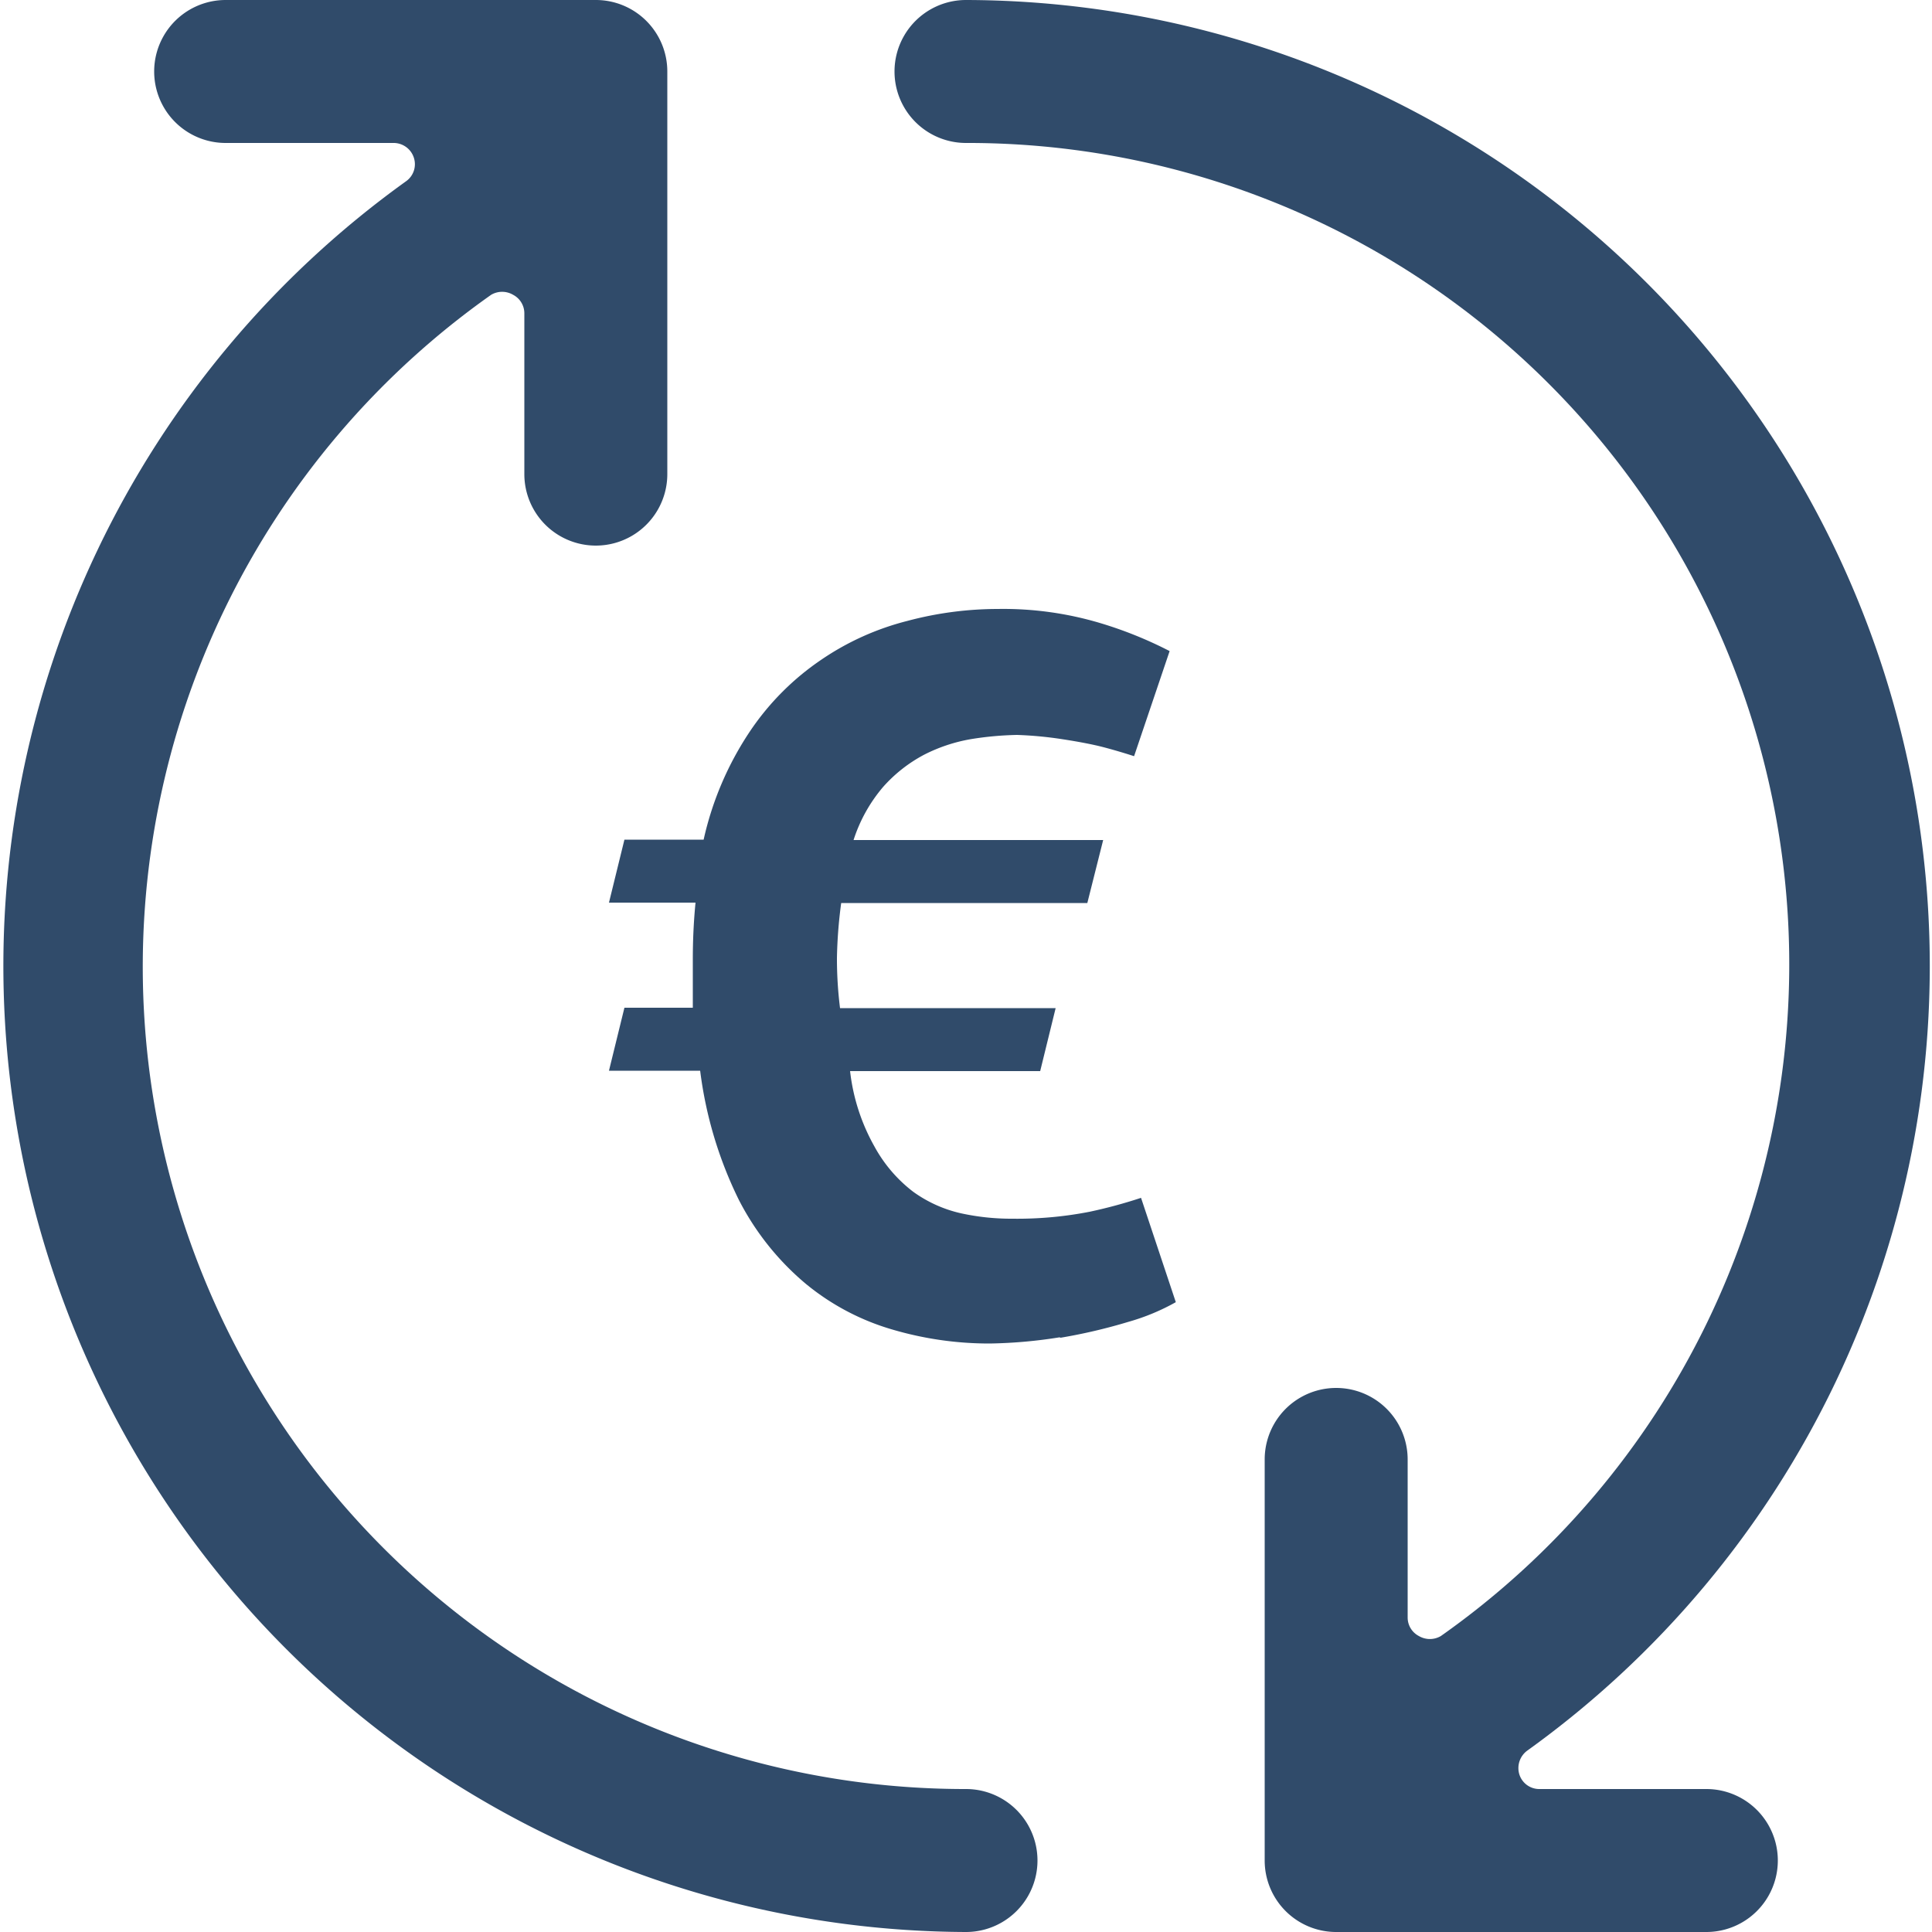
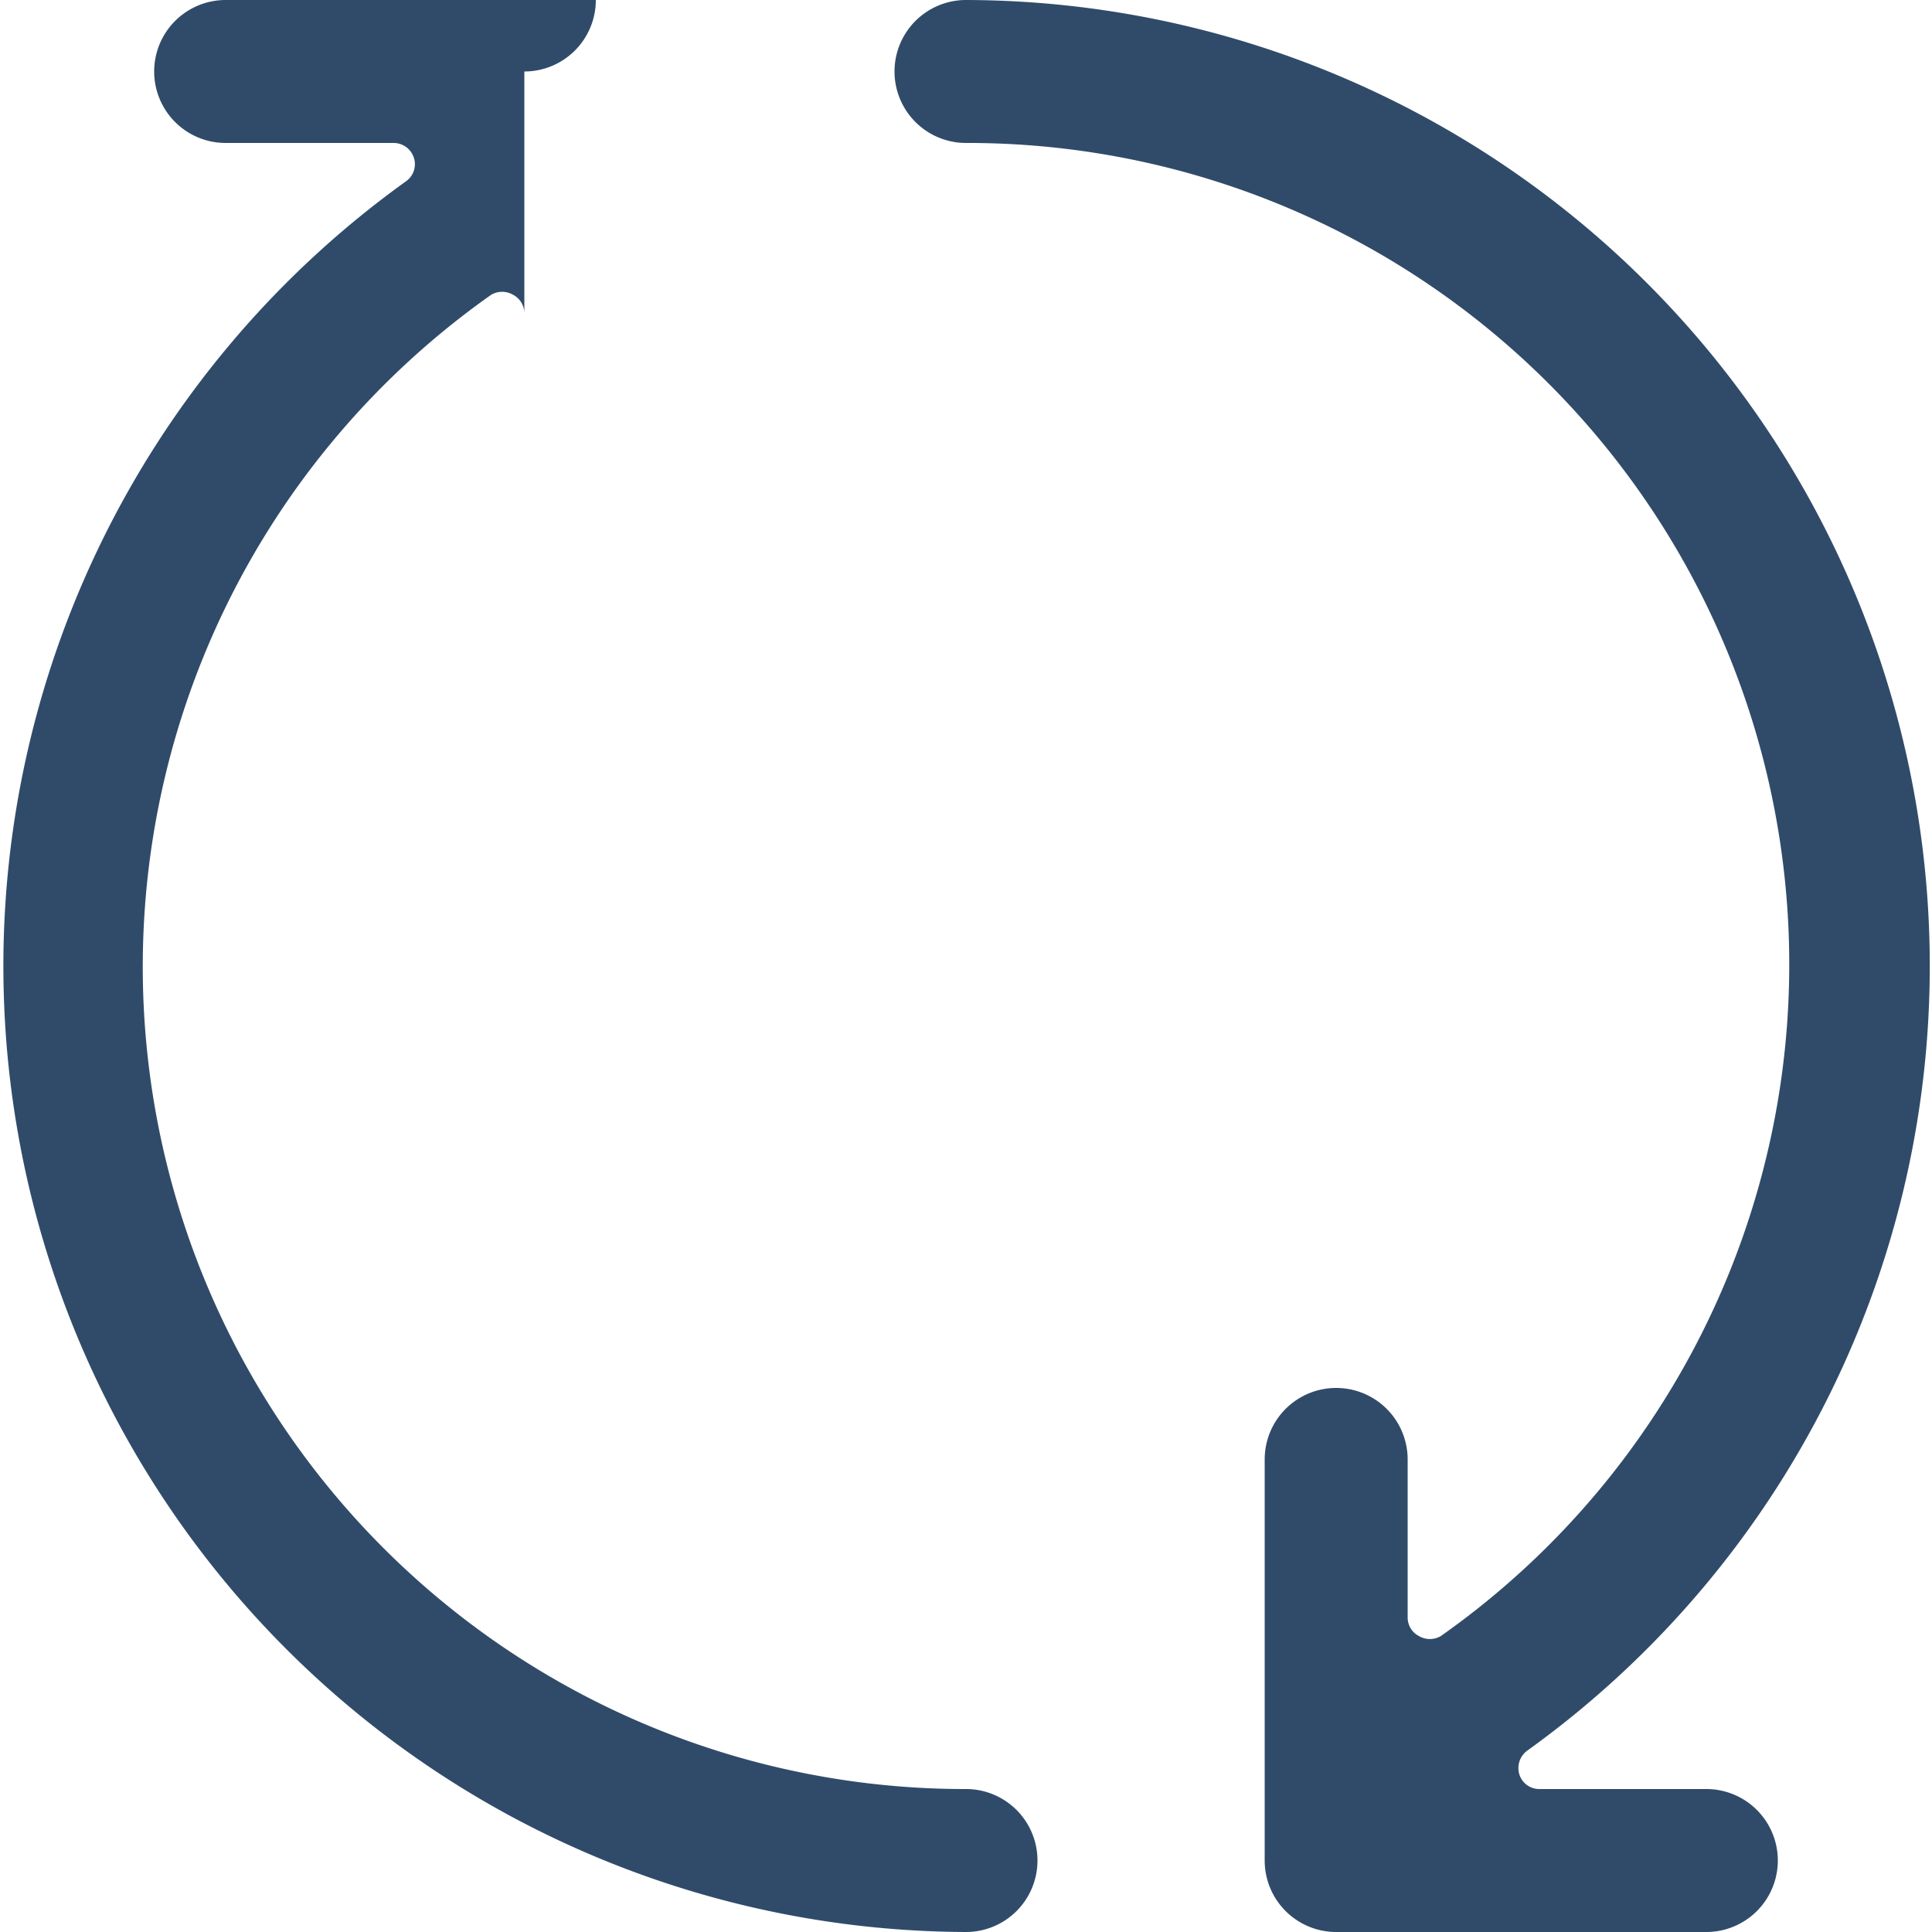
<svg xmlns="http://www.w3.org/2000/svg" id="Ebene_1" data-name="Ebene 1" viewBox="0 0 50 50">
  <defs>
    <style>.cls-1{fill:#304b6a;}</style>
  </defs>
  <path class="cls-1" d="M44.16,46.3H39.84a.54.54,0,0,1-.52-.38.56.56,0,0,1,.2-.61A25,25,0,0,0,25,0a1.85,1.85,0,0,0,0,3.7A21.26,21.26,0,0,1,37.29,42.34a.56.56,0,0,1-.57,0,.54.54,0,0,1-.29-.48V37.77a1.85,1.85,0,1,0-3.7,0V48.15A1.85,1.85,0,0,0,34.58,50h9.58a1.85,1.85,0,0,0,0-3.7" />
-   <path class="cls-1" d="M25,46.3A21.28,21.28,0,0,1,12.71,7.63a.56.56,0,0,1,.57,0,.54.54,0,0,1,.29.48v4.16a1.85,1.85,0,1,0,3.7,0V1.85A1.85,1.85,0,0,0,15.42,0H5.84a1.85,1.85,0,0,0,0,3.7H10.2a.55.55,0,0,1,.51.38.54.54,0,0,1-.2.61A25,25,0,0,0,25,50a1.85,1.85,0,0,0,0-3.7" />
-   <path class="cls-1" d="M27.45,34.62a14.23,14.23,0,0,0,1.75-.41,5.63,5.63,0,0,0,1.23-.51L29.53,31a12.63,12.63,0,0,1-1.33.36,9.76,9.76,0,0,1-2,.18,6.08,6.08,0,0,1-1.33-.14,3.38,3.38,0,0,1-1.24-.56,3.71,3.71,0,0,1-1-1.17A5.15,5.15,0,0,1,22,27.72h4.92l.4-1.63H21.74a10.31,10.31,0,0,1-.08-1.3,12.15,12.15,0,0,1,.11-1.42h6.37l.41-1.63H22.09a4,4,0,0,1,.77-1.38,3.78,3.78,0,0,1,1.06-.83,4.24,4.24,0,0,1,1.2-.4,8.37,8.37,0,0,1,1.2-.11,9.8,9.8,0,0,1,1.17.11c.46.07.8.14,1,.19s.52.14.86.25l.92-2.72a10.46,10.46,0,0,0-1.78-.72,8.76,8.76,0,0,0-2.66-.37,9.09,9.09,0,0,0-2.35.31,7,7,0,0,0-2.22,1,6.85,6.85,0,0,0-1.84,1.84,8.26,8.26,0,0,0-1.21,2.82H16.16l-.4,1.63H18c-.05.51-.07,1-.07,1.46v.65c0,.21,0,.41,0,.61H16.16l-.4,1.63h2.36a10.51,10.51,0,0,0,1,3.34,7,7,0,0,0,1.74,2.18,6.28,6.28,0,0,0,2.24,1.18,8.87,8.87,0,0,0,2.52.36,12.57,12.57,0,0,0,1.8-.16" />
+   <path class="cls-1" d="M25,46.3A21.28,21.28,0,0,1,12.71,7.63a.56.56,0,0,1,.57,0,.54.54,0,0,1,.29.48v4.16V1.85A1.85,1.85,0,0,0,15.42,0H5.84a1.85,1.85,0,0,0,0,3.7H10.2a.55.55,0,0,1,.51.38.54.54,0,0,1-.2.61A25,25,0,0,0,25,50a1.85,1.85,0,0,0,0-3.7" />
</svg>